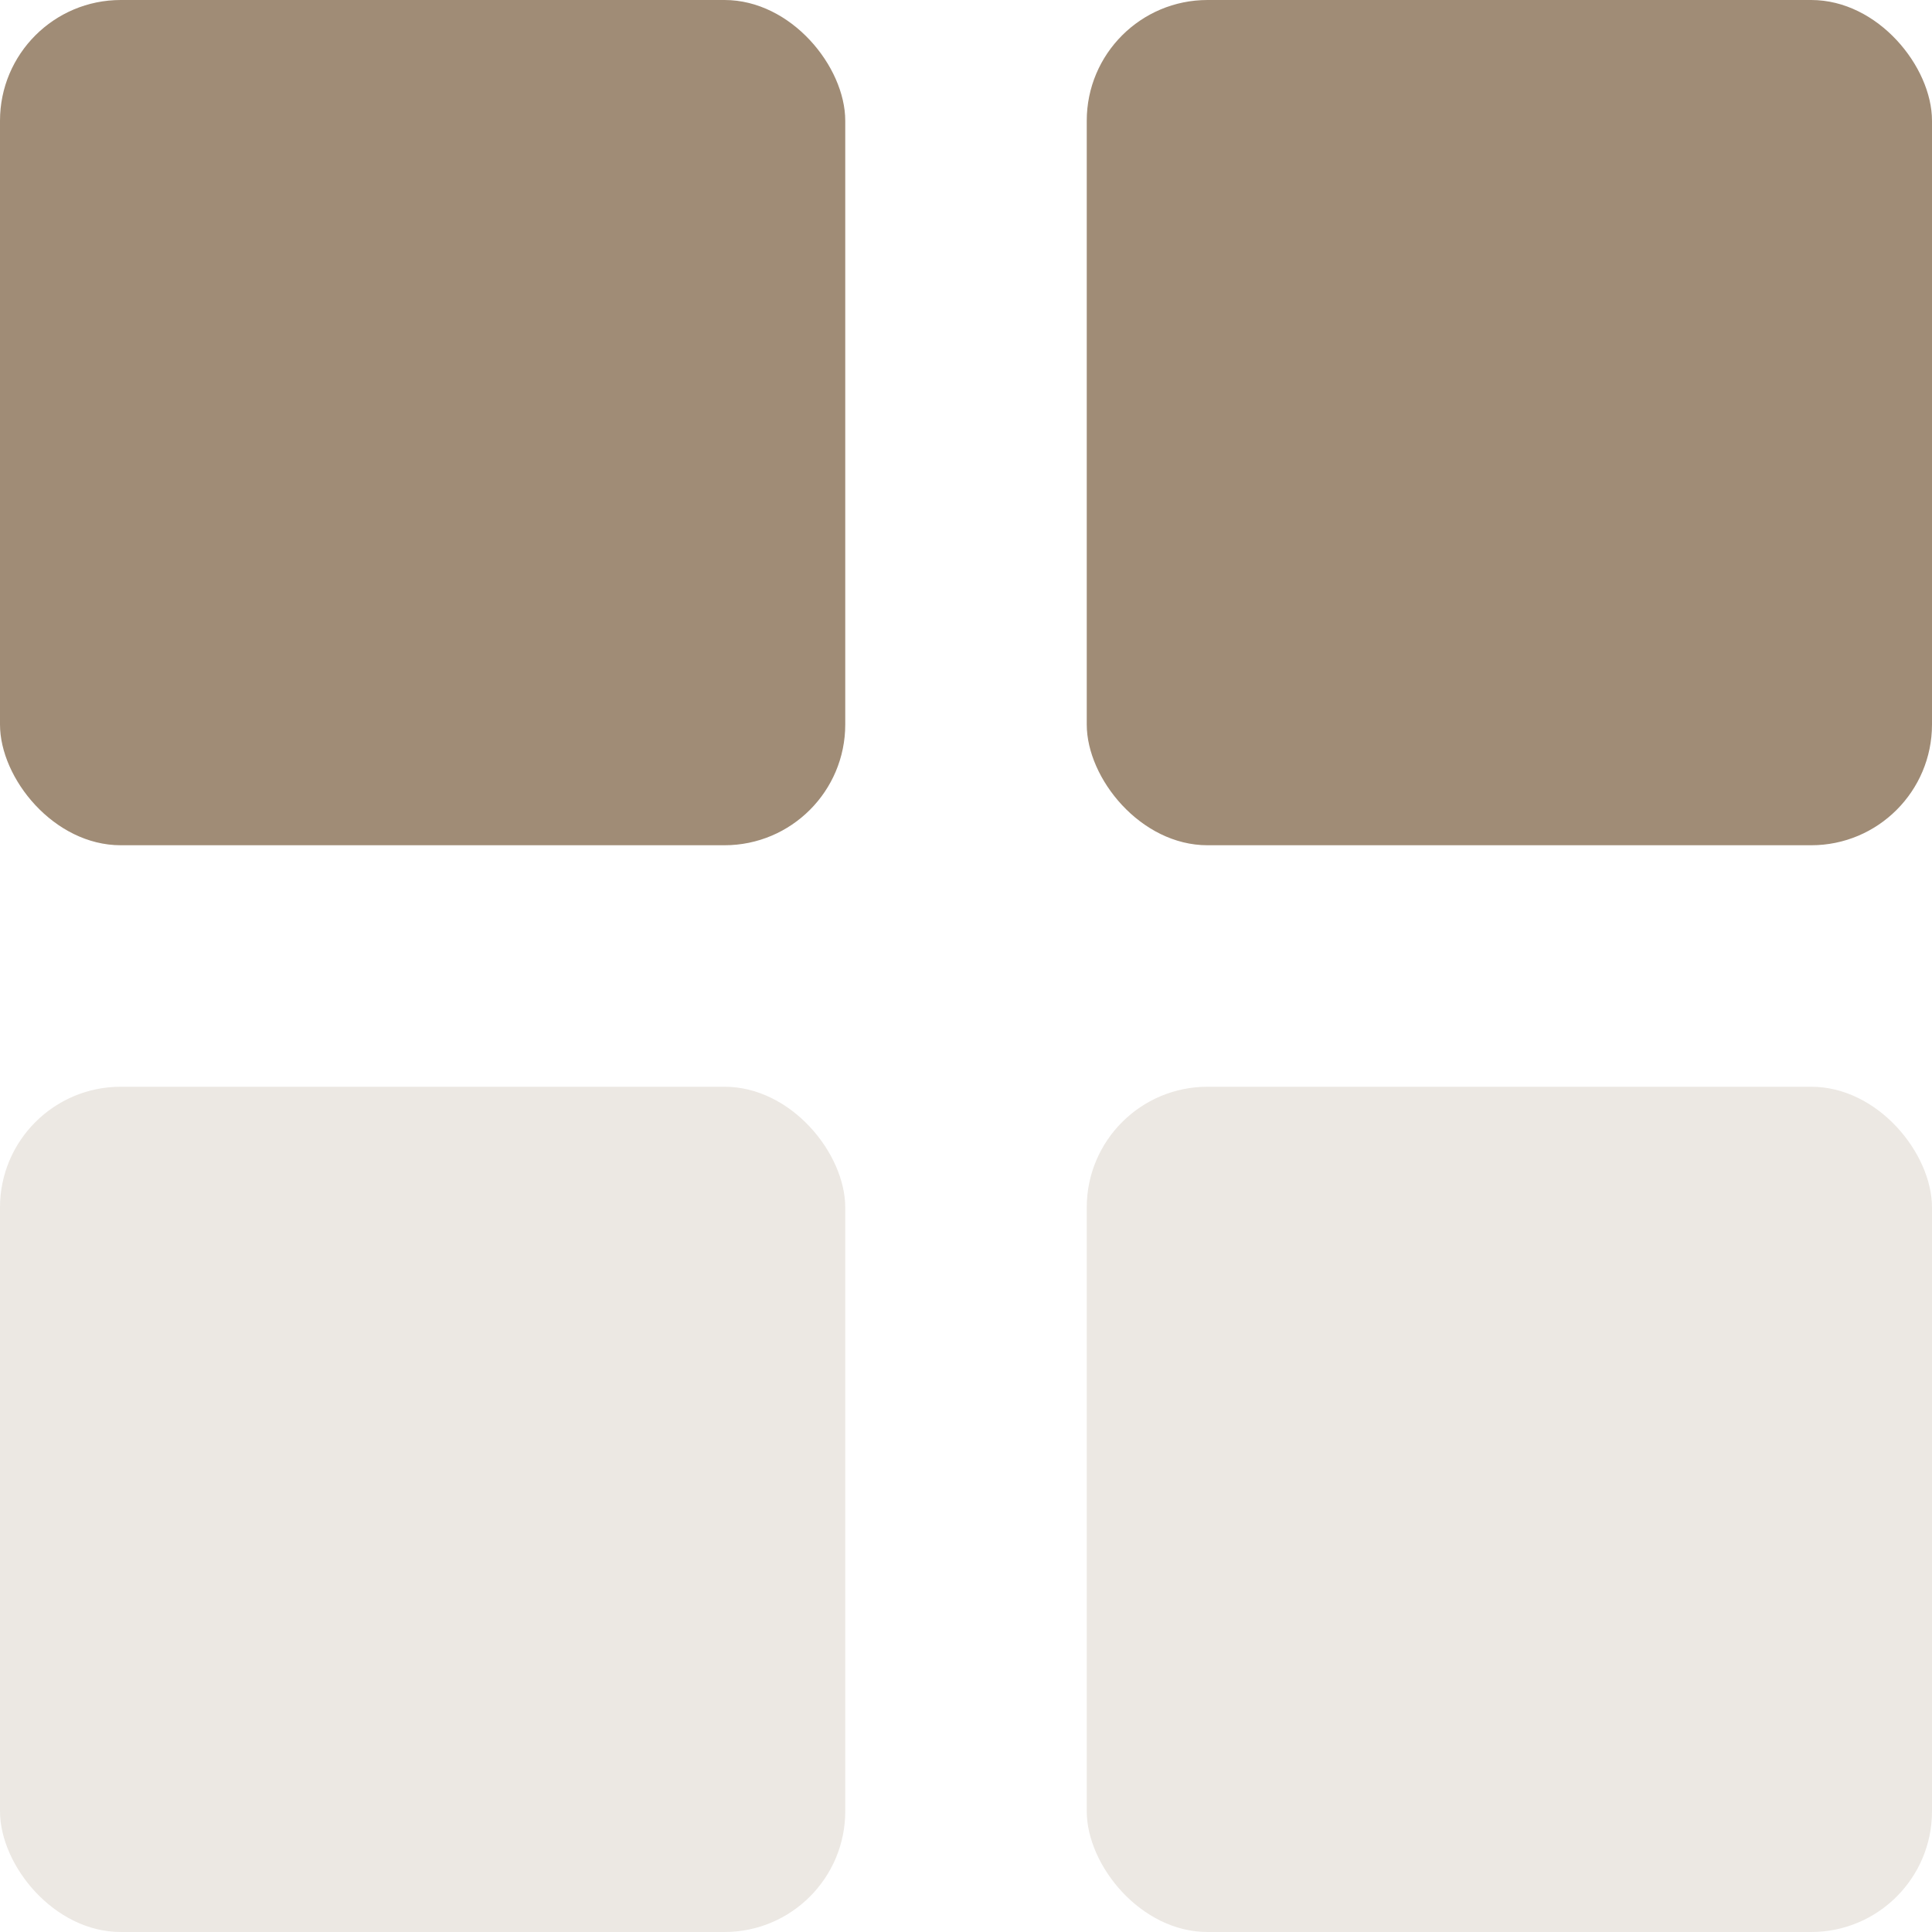
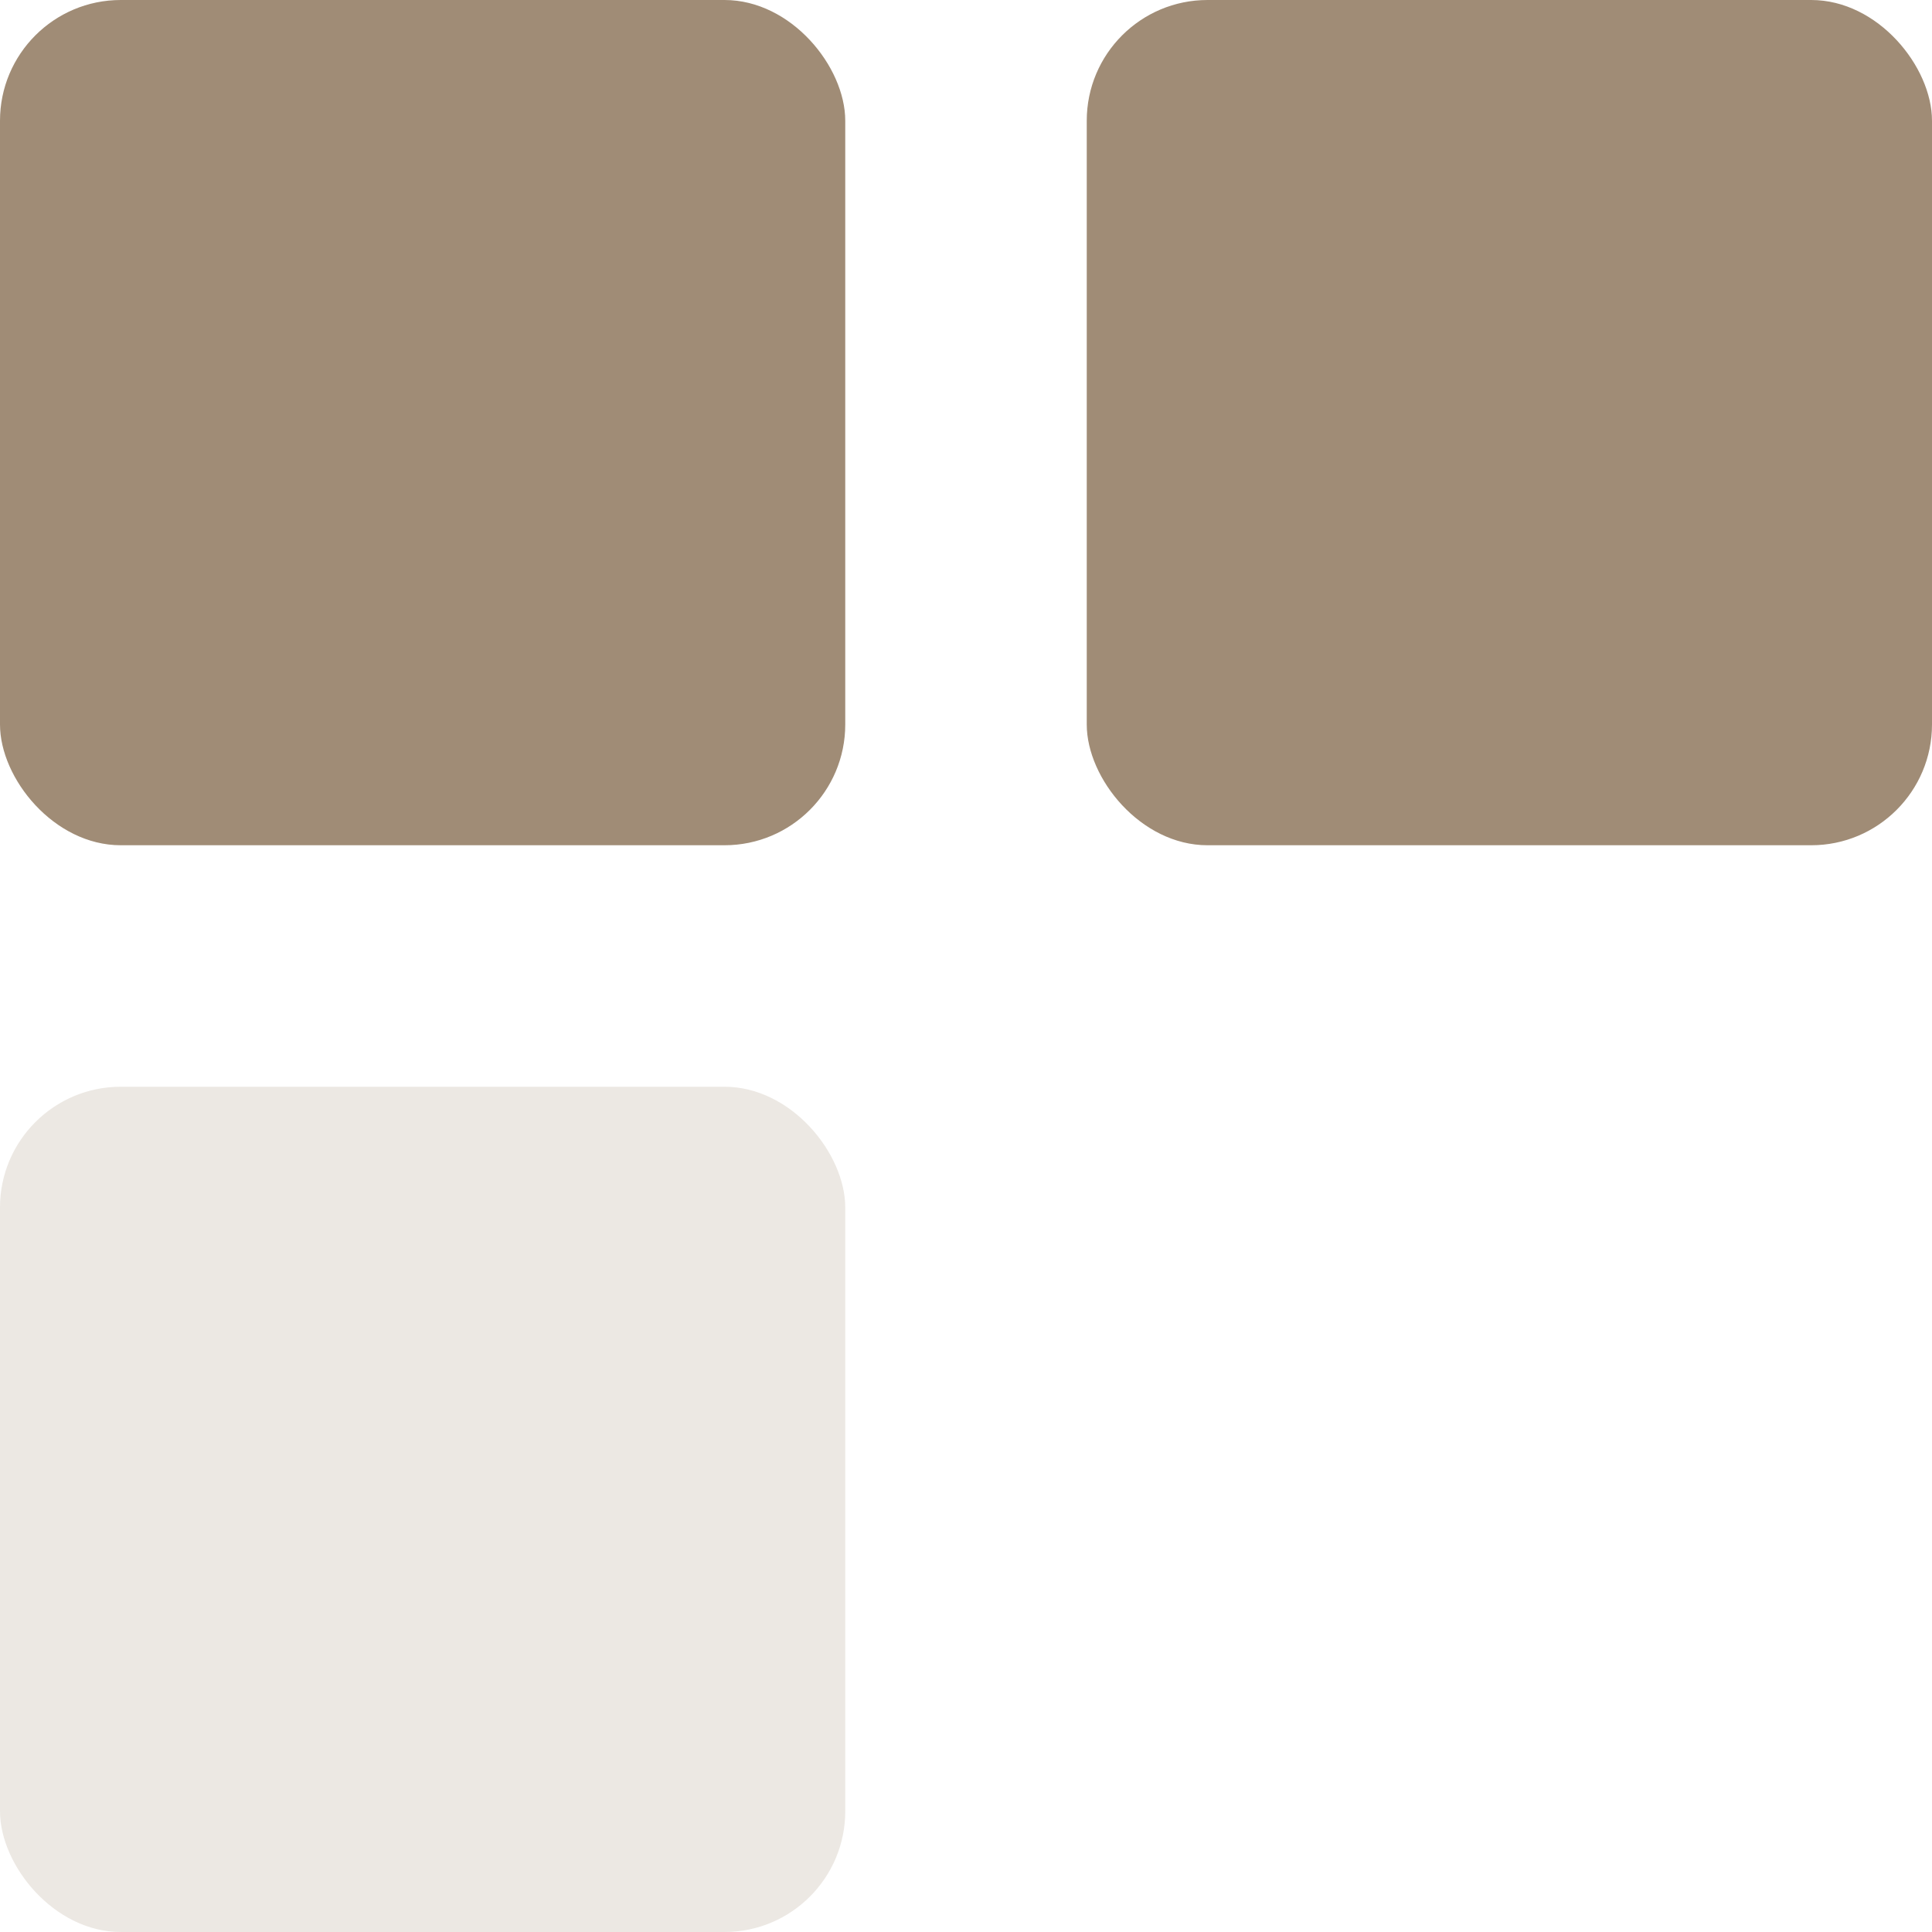
<svg xmlns="http://www.w3.org/2000/svg" width="60" height="60" viewBox="0 0 60 60" fill="none">
  <rect width="26.25" height="26.25" rx="3.75" fill="#A08C76" />
  <rect opacity="0.2" y="33.75" width="26.25" height="26.25" rx="3.75" fill="#A08C76" />
  <rect x="33.75" width="26.25" height="26.25" rx="3.75" fill="#A08C76" />
-   <rect opacity="0.2" x="33.75" y="33.75" width="26.25" height="26.25" rx="3.75" fill="#A08C76" />
</svg>